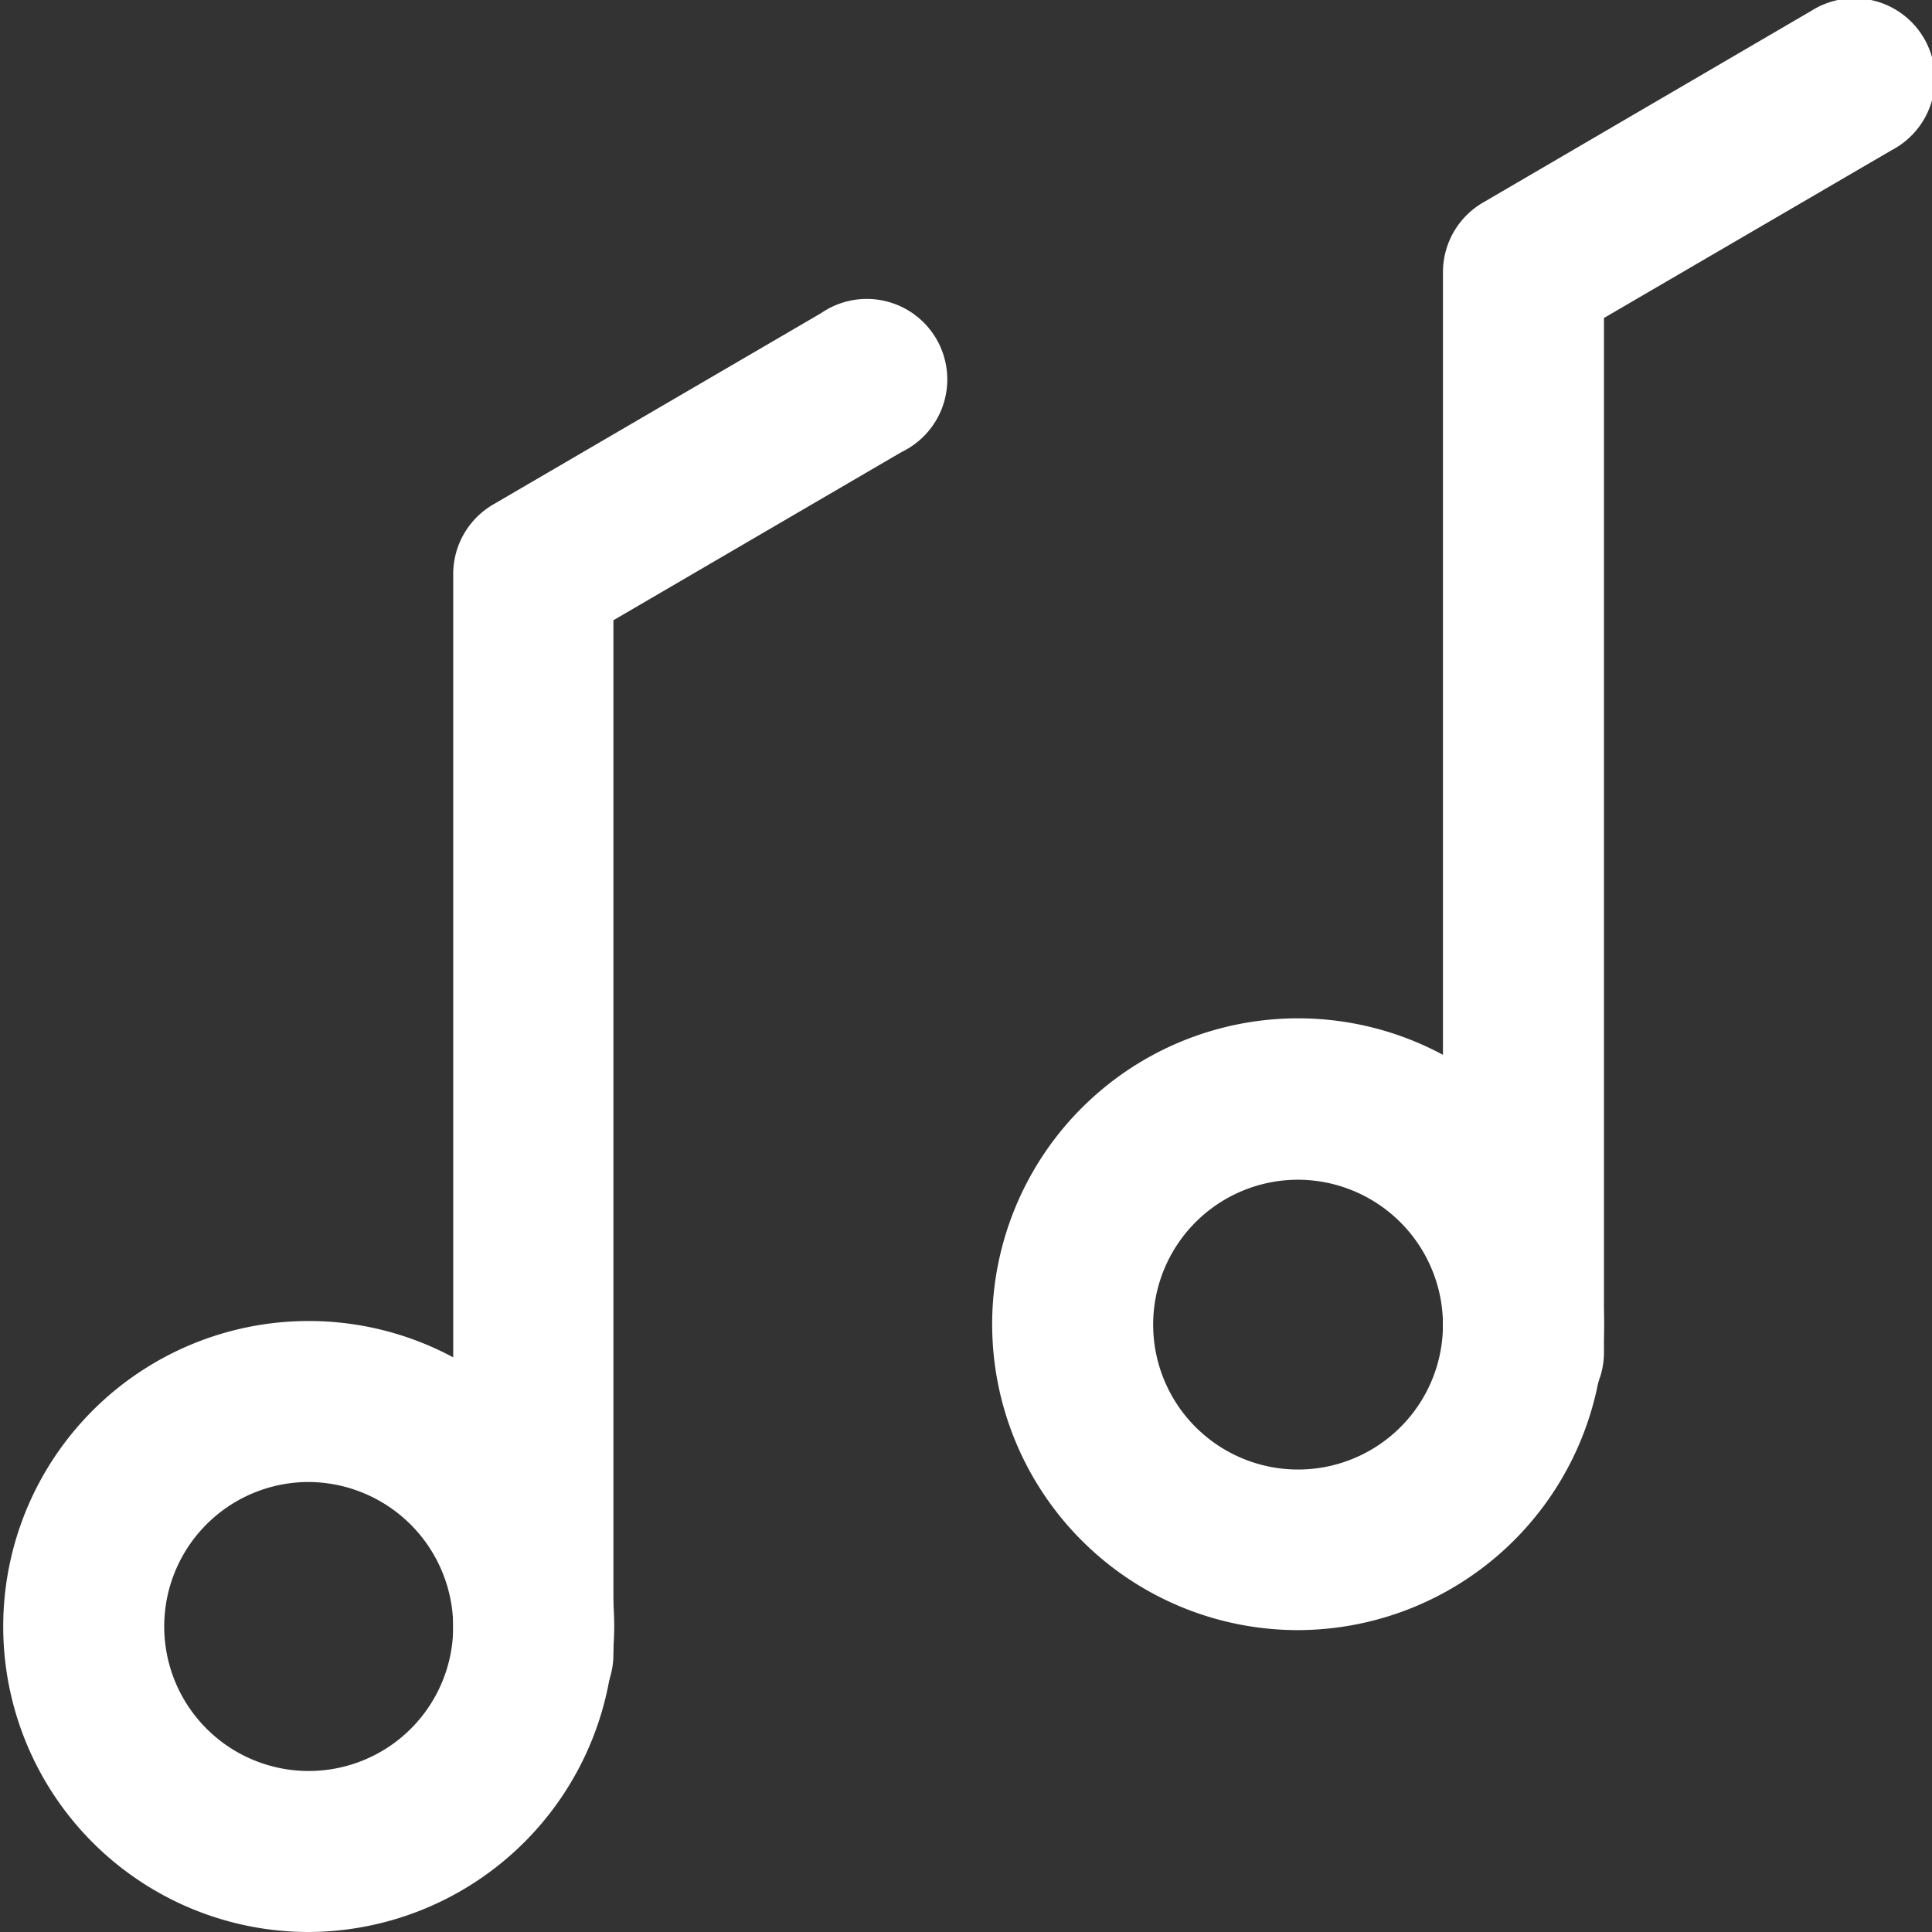
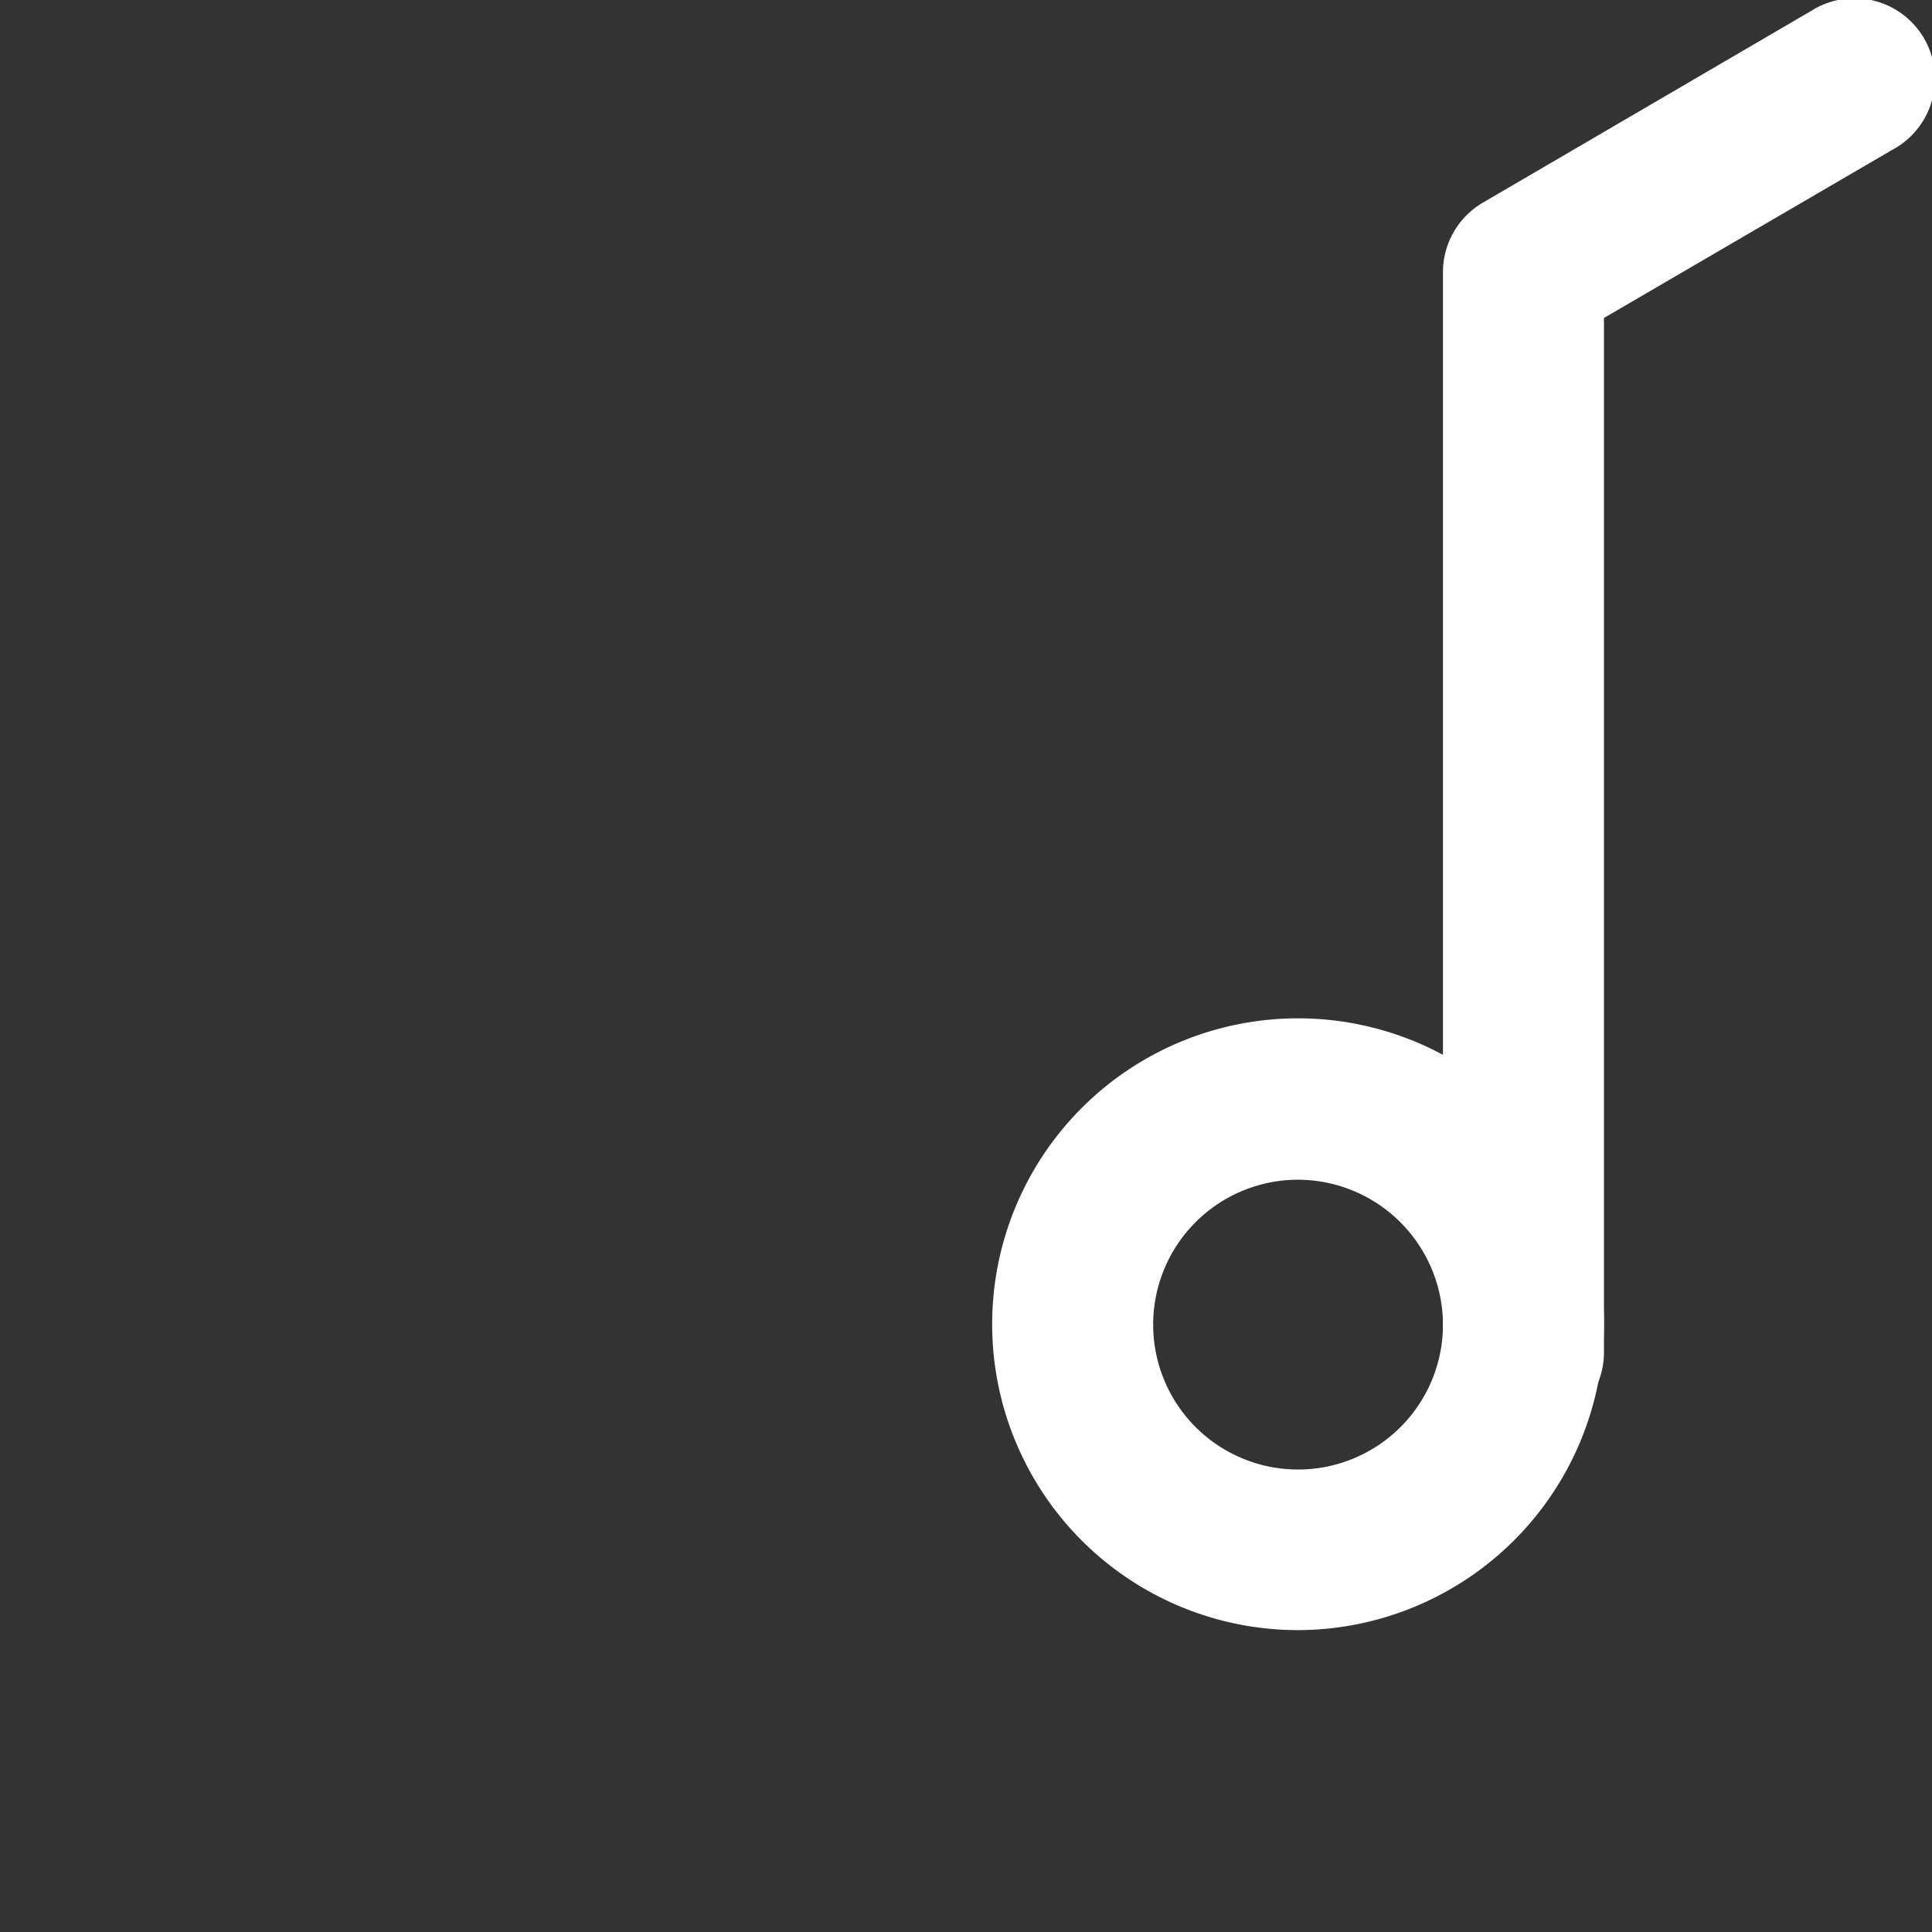
<svg xmlns="http://www.w3.org/2000/svg" viewBox="0 0 48 48">
  <rect x="0" y="0" width="48" height="48" fill="#333333" stroke="none" />
  <defs>
    <style>.cls-1{fill:#fff;}</style>
  </defs>
  <title>musicnotes</title>
  <g id="Layer_2" data-name="Layer 2">
    <g id="Education">
-       <path class="cls-1" d="M13.26,43.1a2,2,0,0,1-2-2V14.26a2,2,0,0,1,1-1.73L20.4,7.78a2,2,0,1,1,2,3.45l-7.16,4.18V41.1A2,2,0,0,1,13.26,43.1Z" />
-       <path class="cls-1" d="M7.63,48a7.59,7.59,0,1,1,7.63-7.59A7.62,7.62,0,0,1,7.63,48Zm0-11.18a3.59,3.59,0,1,0,3.63,3.59A3.61,3.61,0,0,0,7.63,36.82Z" />
      <path class="cls-1" d="M37.85,35.6a2,2,0,0,1-2-2V6.75a2,2,0,0,1,1-1.72L45,.27a2,2,0,1,1,2,3.46L39.85,7.9V33.6A2,2,0,0,1,37.85,35.6Z" />
      <path class="cls-1" d="M32.22,40.5a7.6,7.6,0,1,1,7.63-7.6A7.62,7.62,0,0,1,32.22,40.5Zm0-11.19a3.6,3.6,0,1,0,3.63,3.59A3.61,3.61,0,0,0,32.22,29.31Z" />
    </g>
  </g>
</svg>